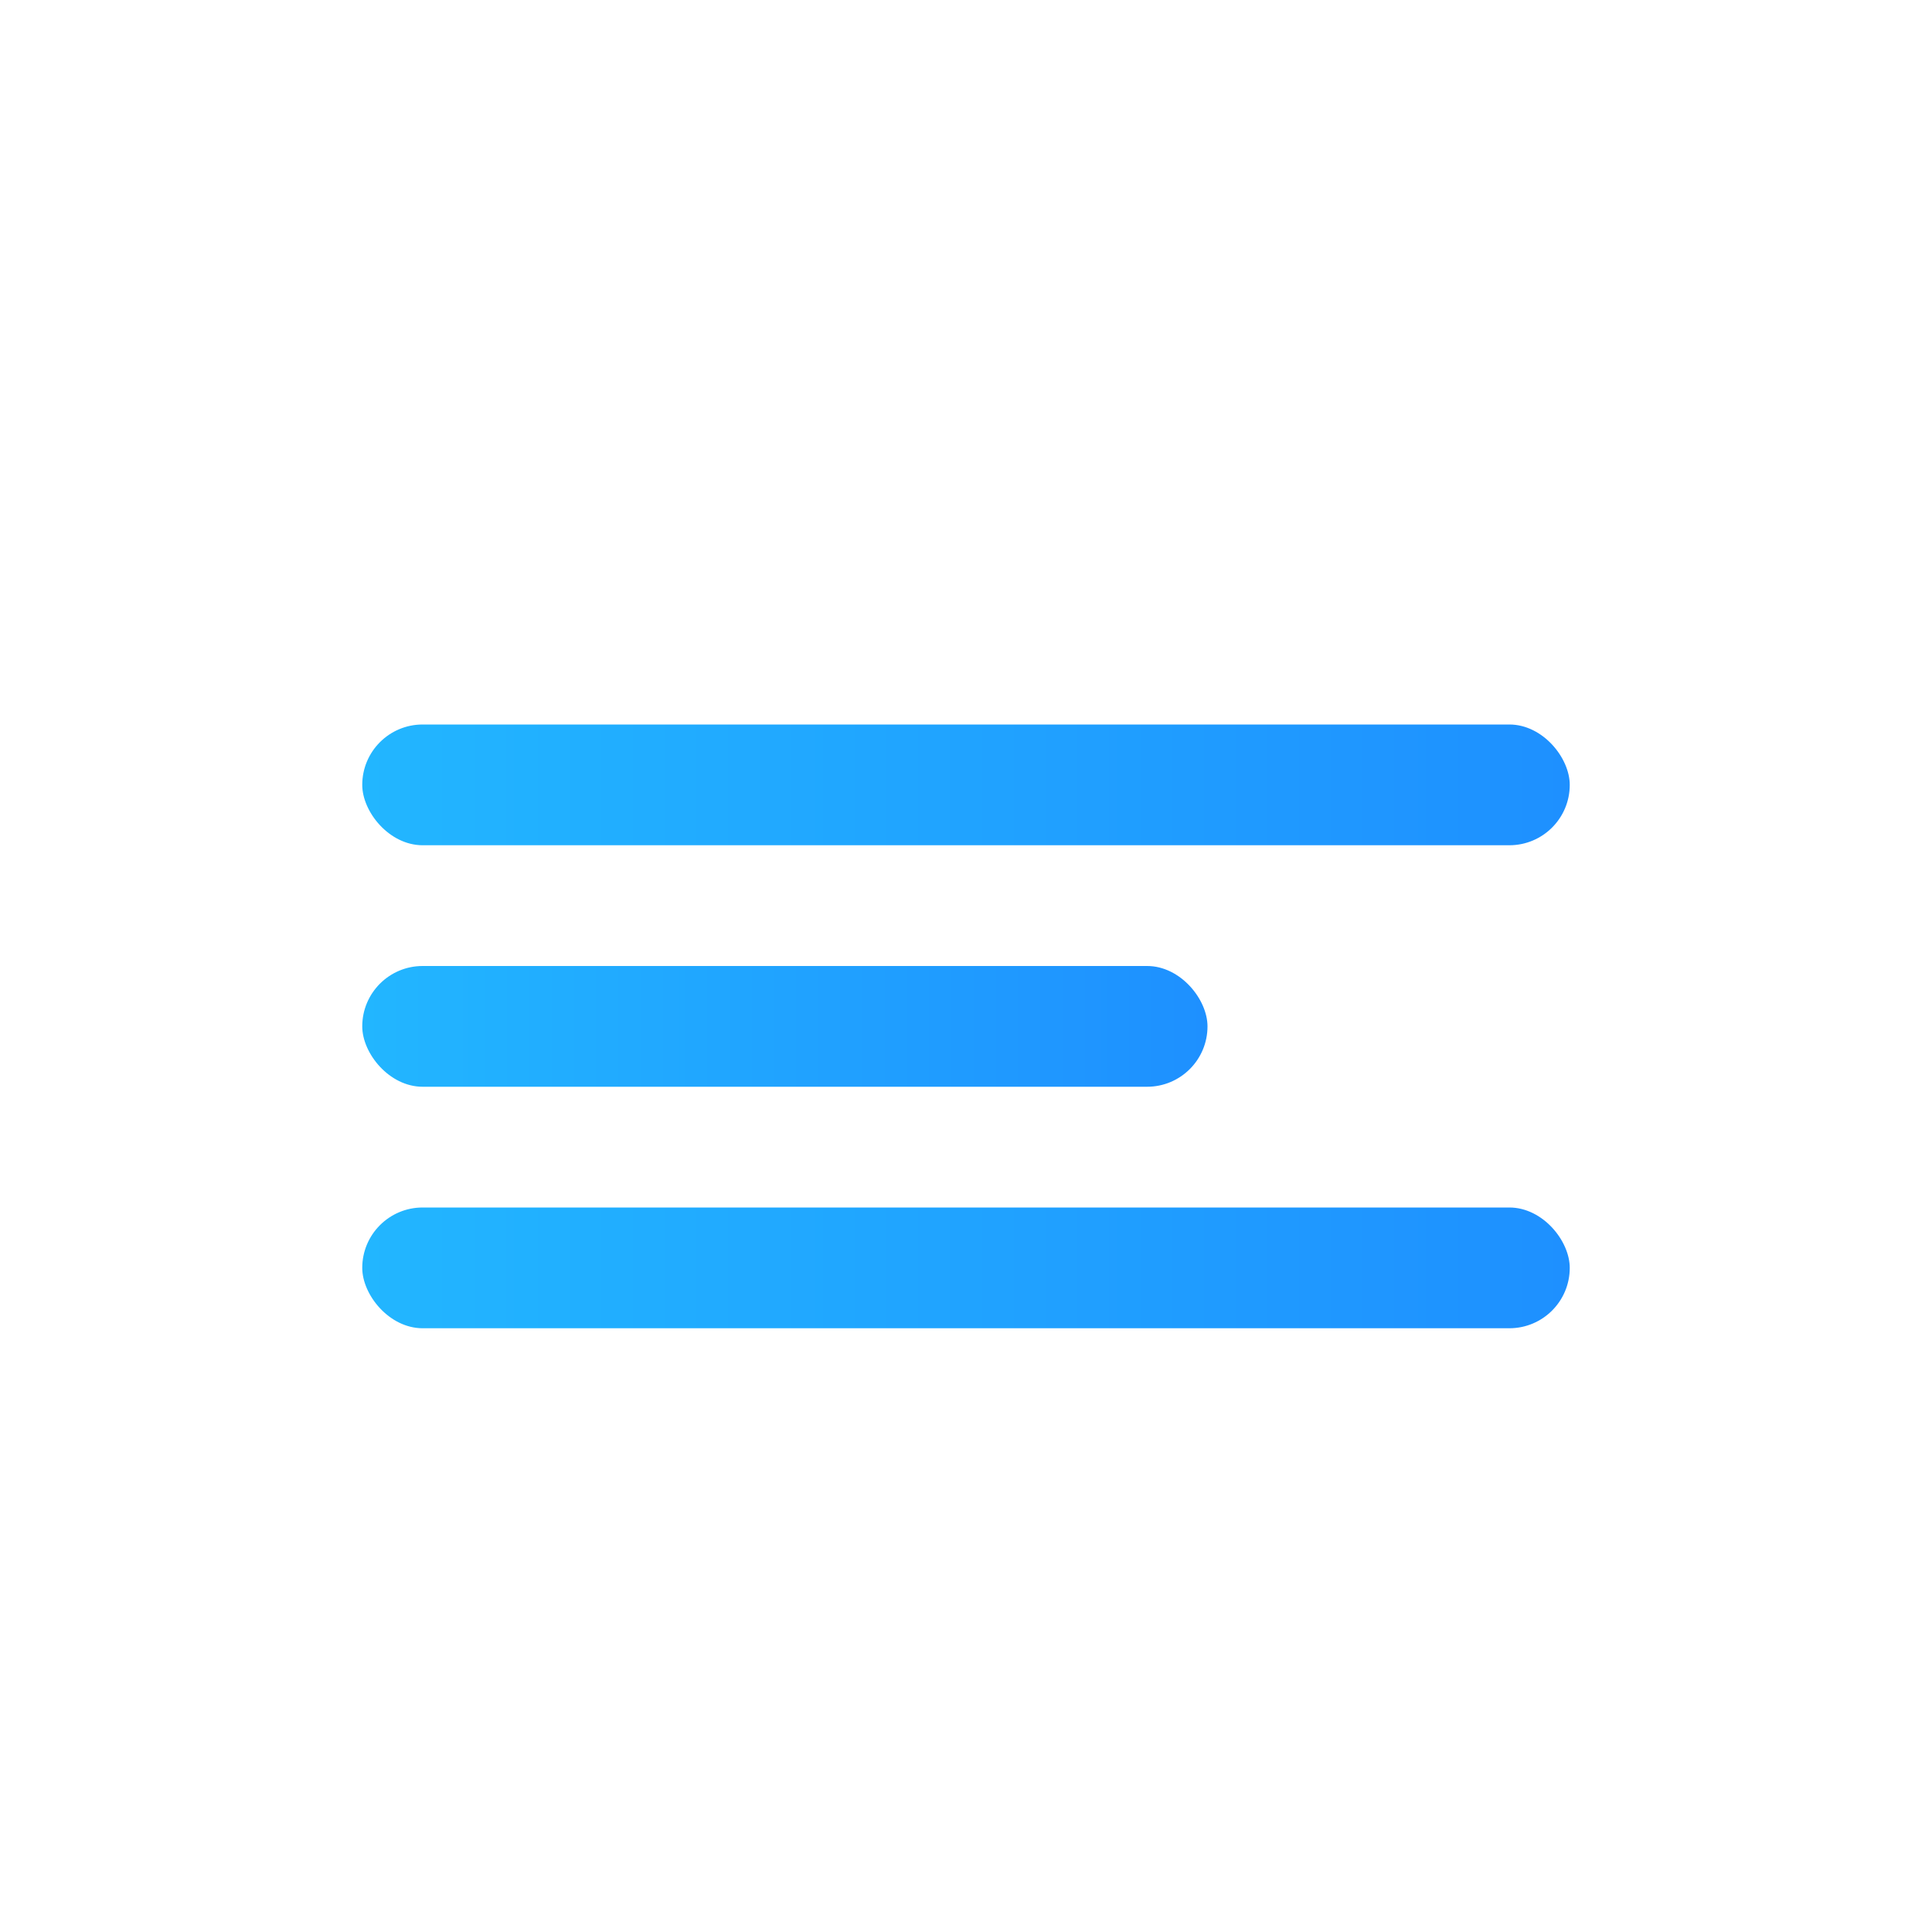
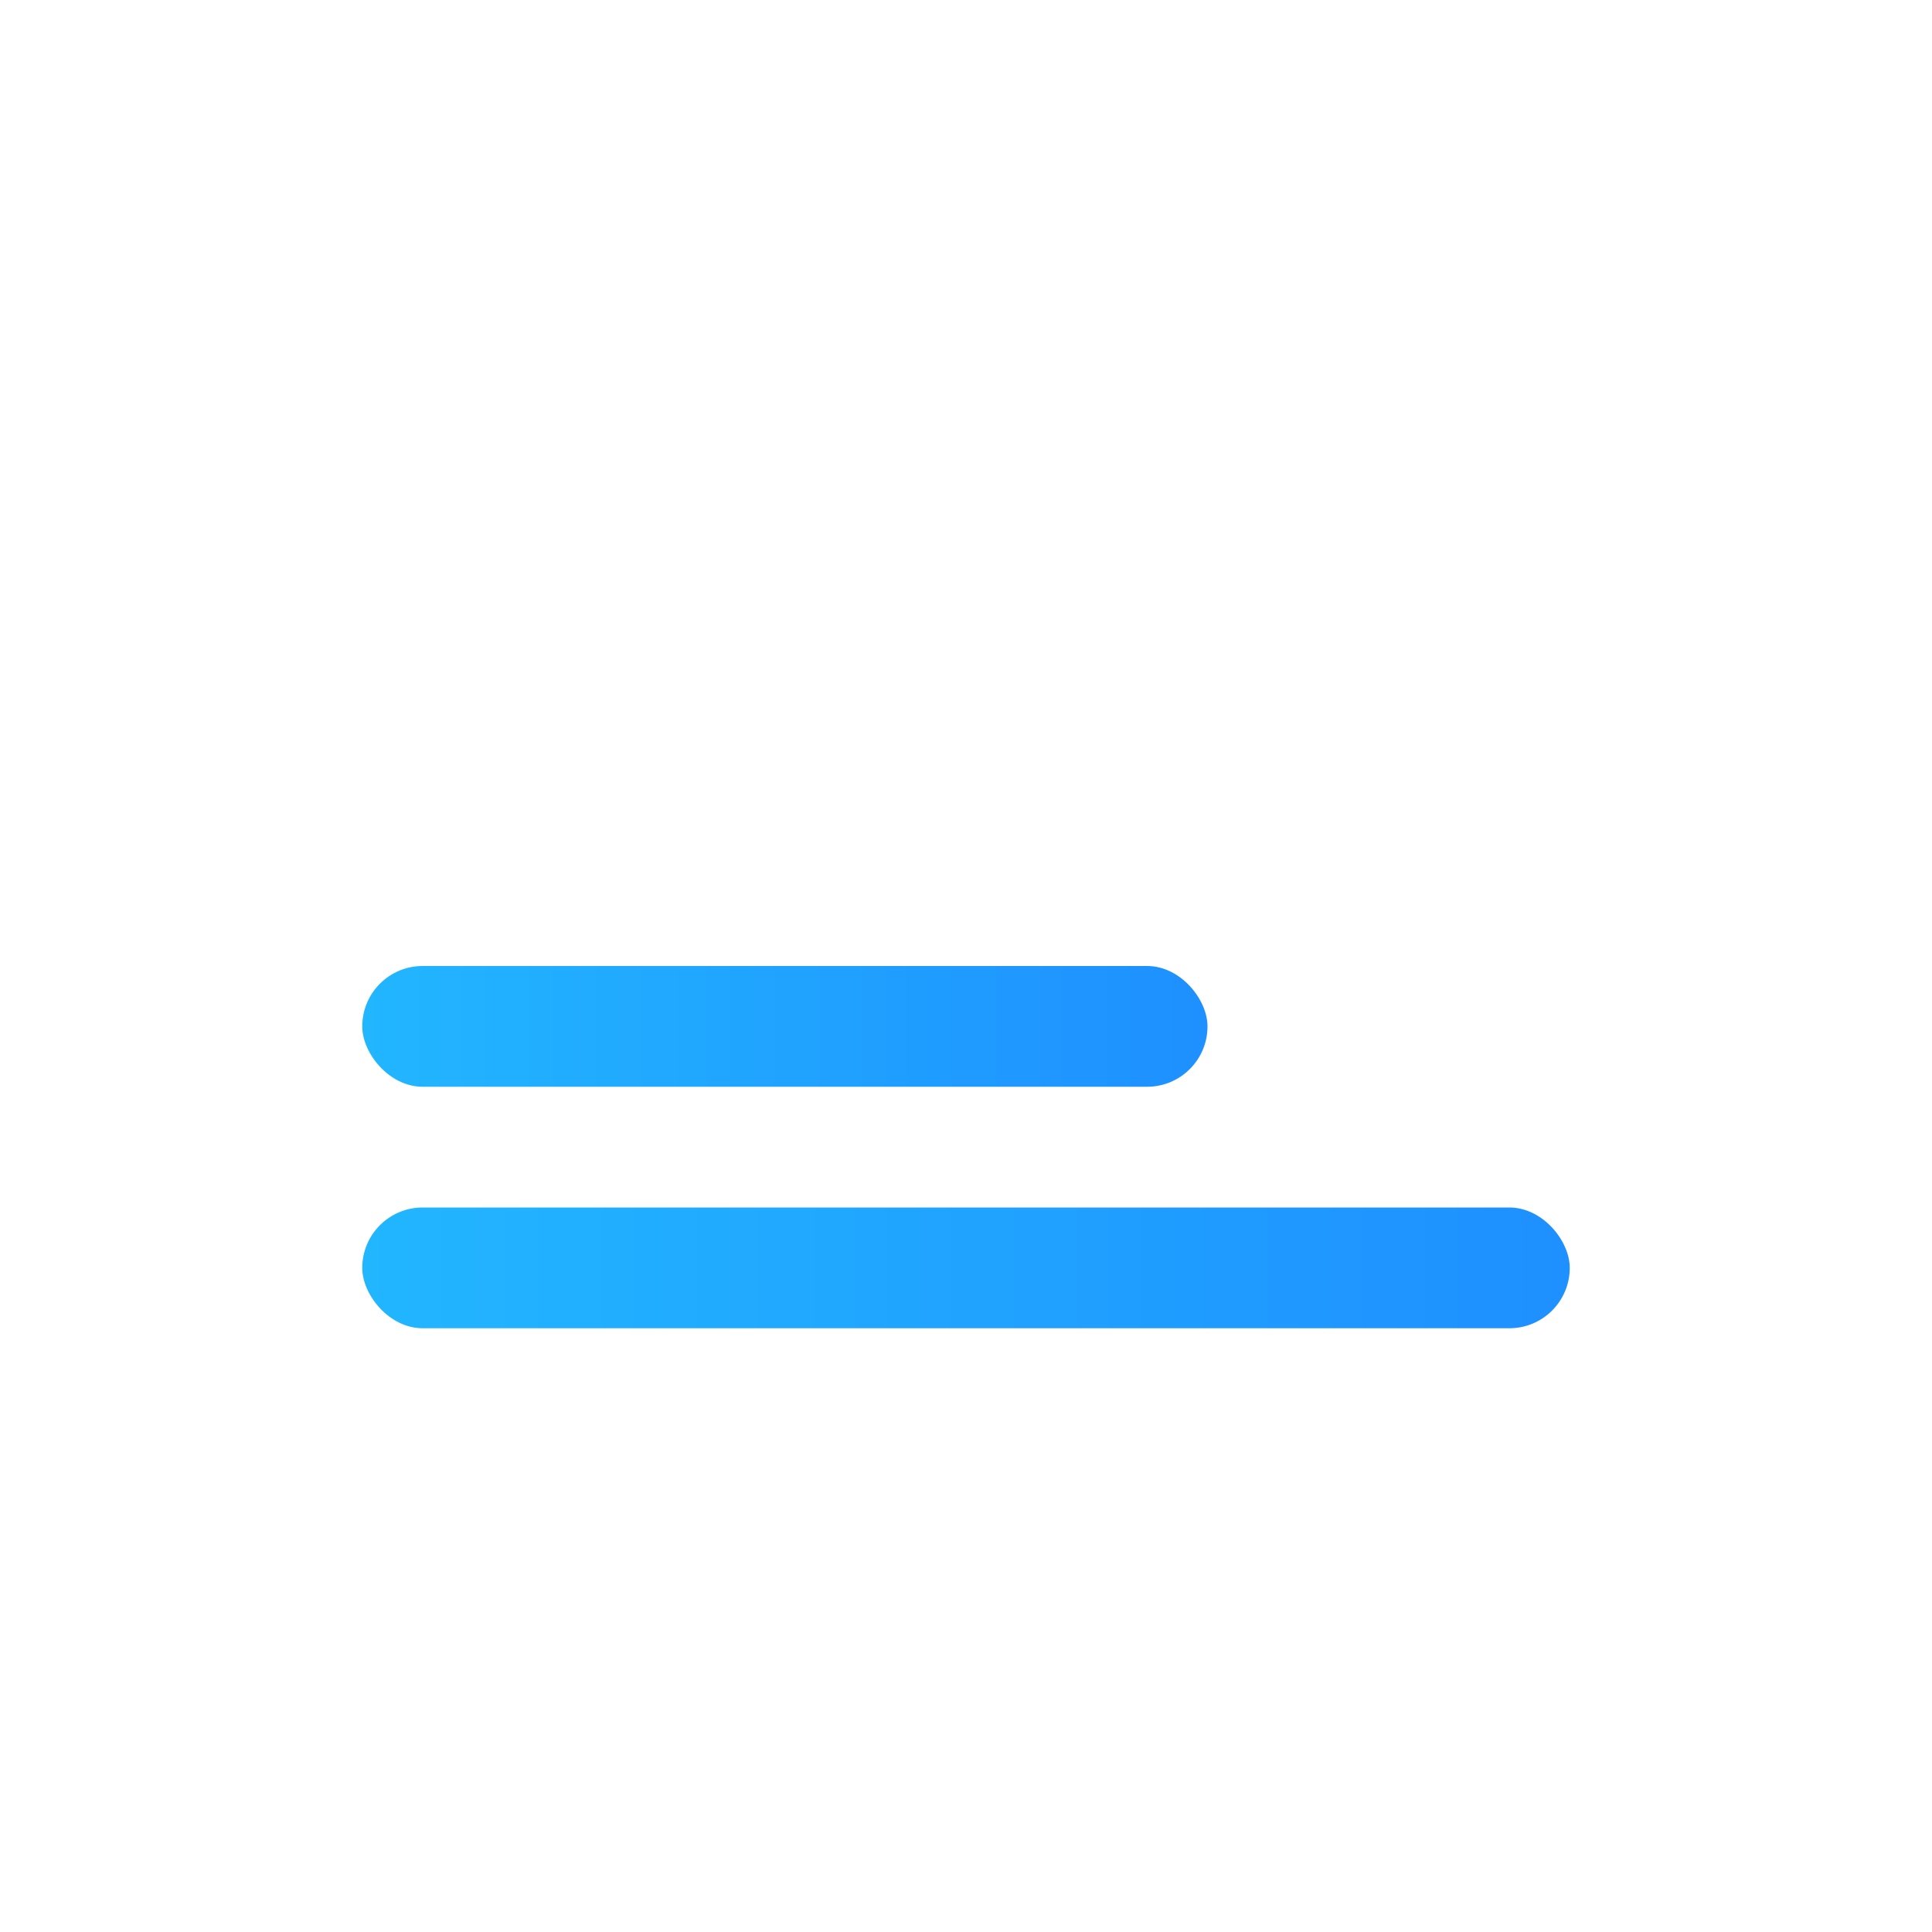
<svg xmlns="http://www.w3.org/2000/svg" viewBox="0 0 32 32">
  <defs>
    <linearGradient id="lineGradient" x1="0%" y1="0%" x2="100%" y2="0%">
      <stop offset="0%" stop-color="#22B6FF" />
      <stop offset="100%" stop-color="#1E90FF" />
    </linearGradient>
  </defs>
-   <rect width="32" height="32" fill="#fff" />
-   <rect x="6" y="12" width="20" height="2" rx="1" fill="url(#lineGradient)" />
  <rect x="6" y="16" width="14" height="2" rx="1" fill="url(#lineGradient)" />
  <rect x="6" y="20" width="20" height="2" rx="1" fill="url(#lineGradient)" />
</svg>